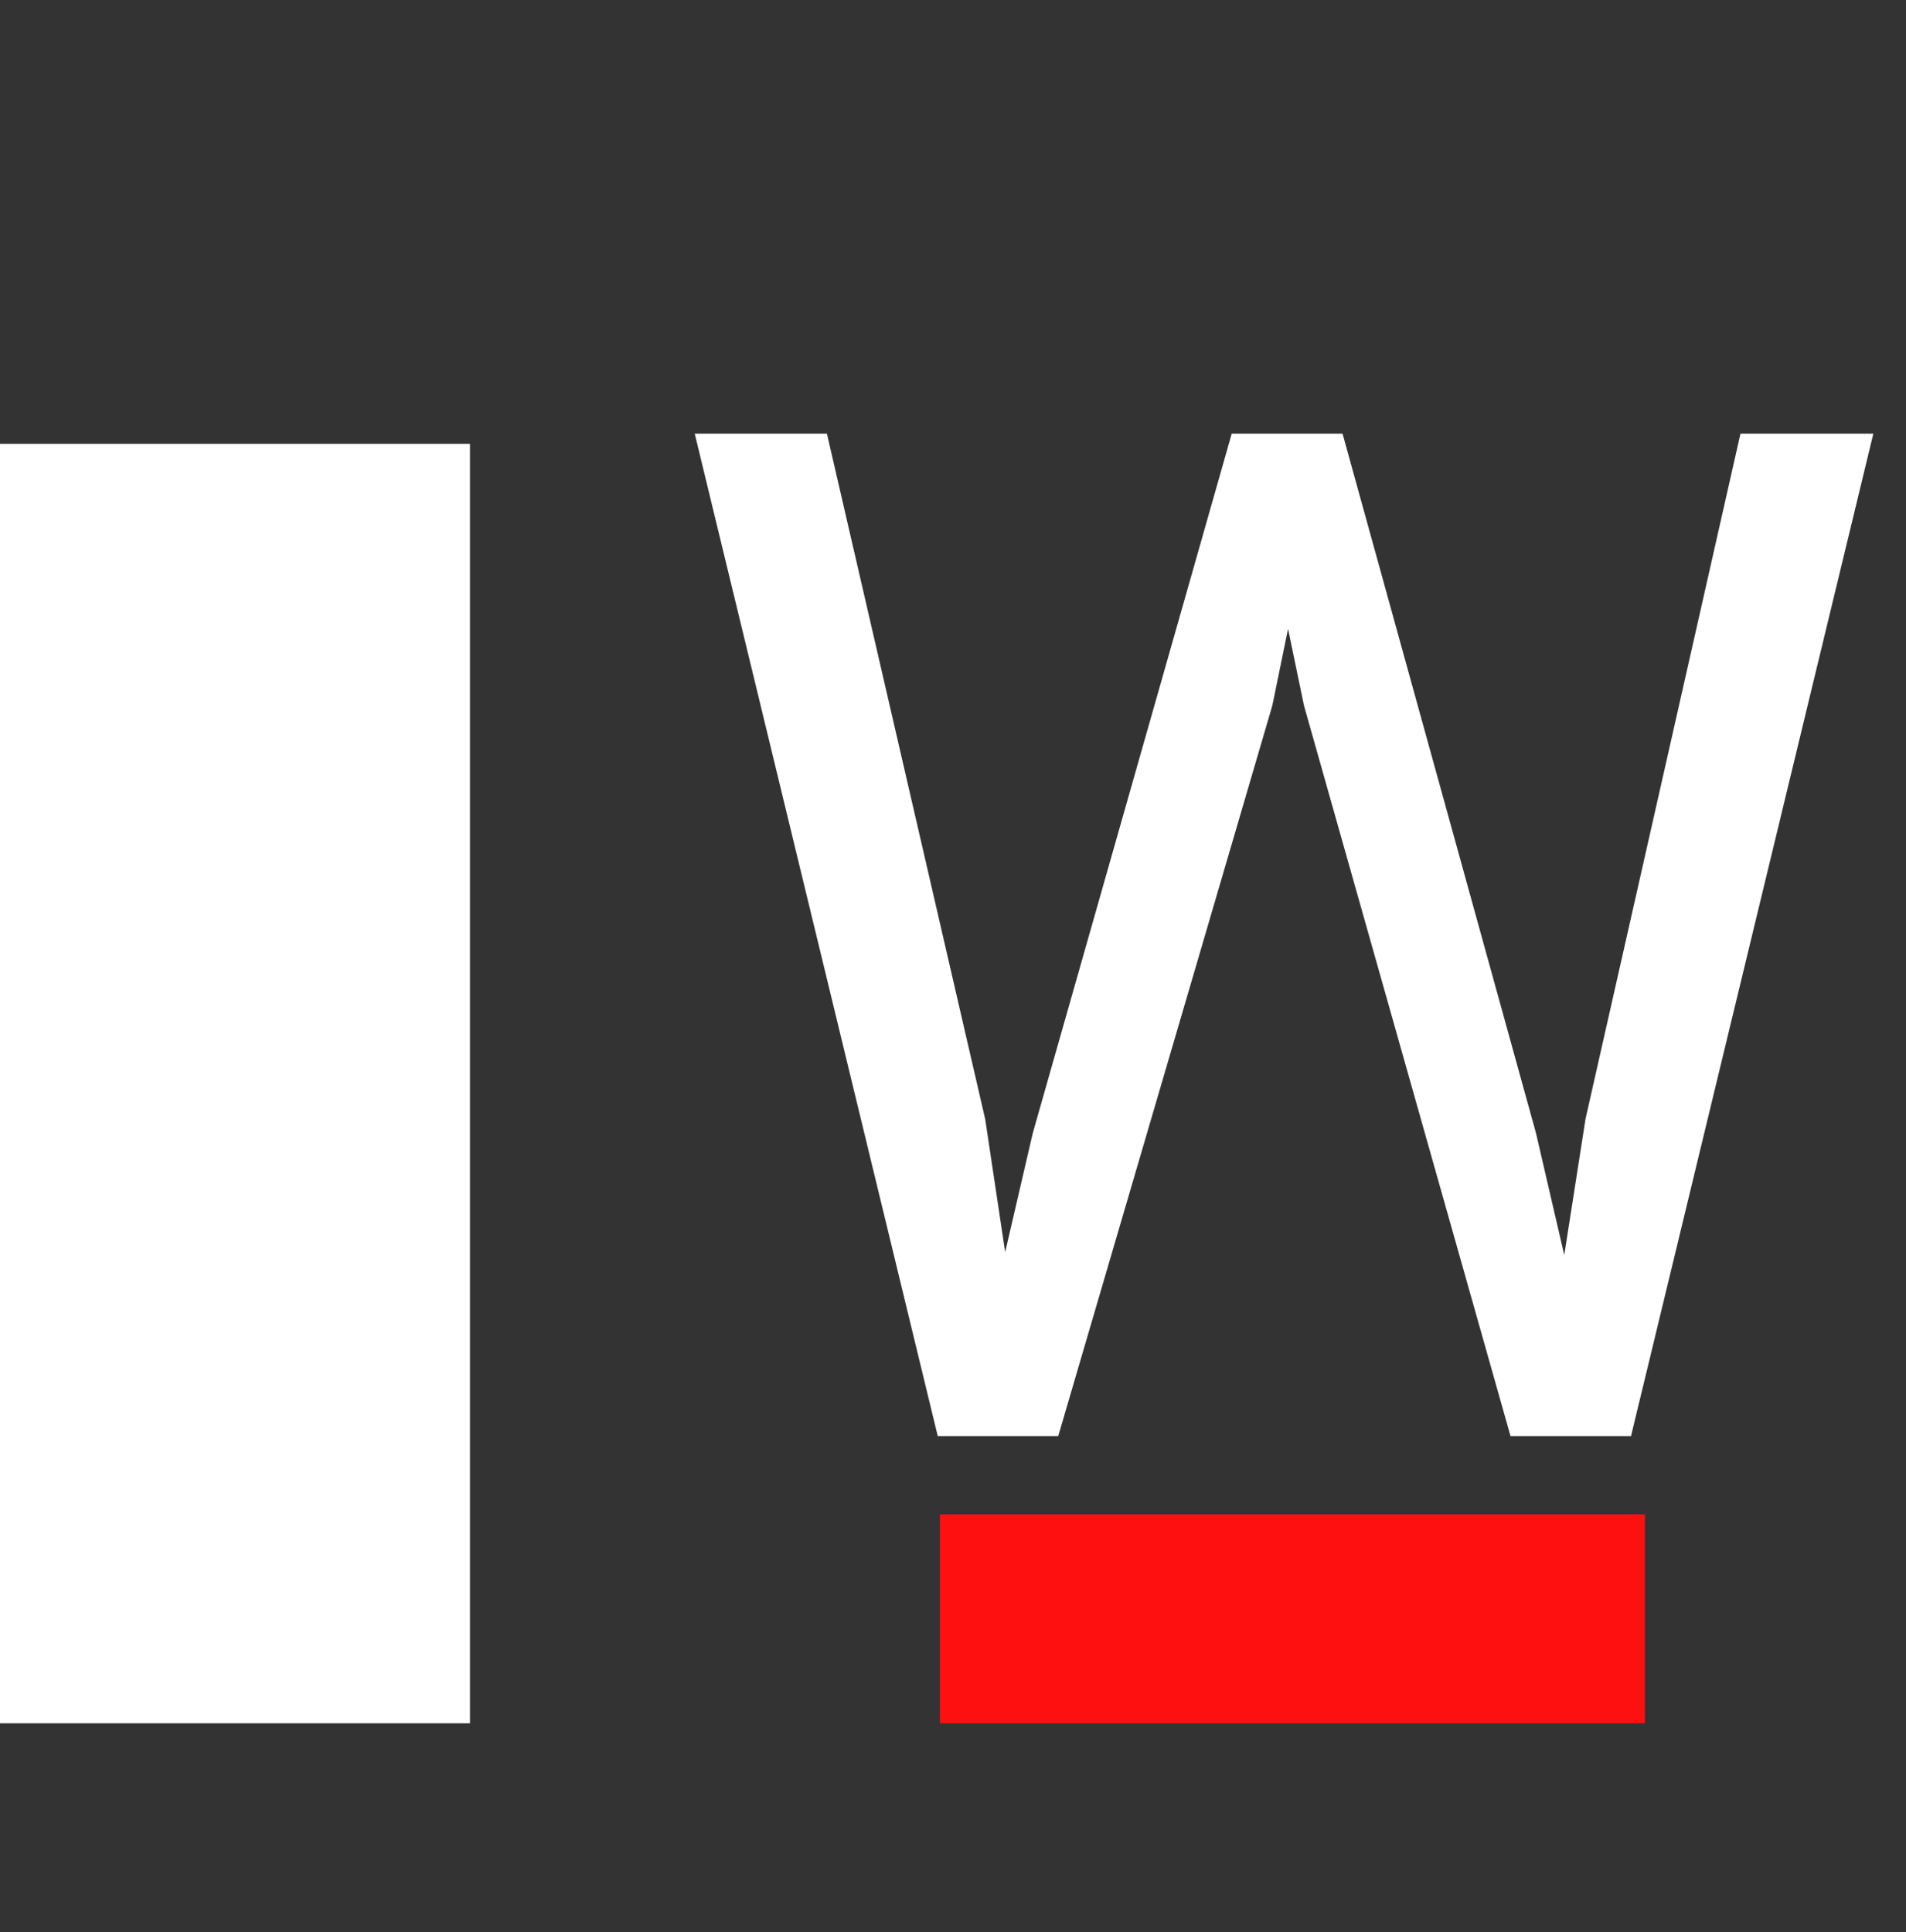
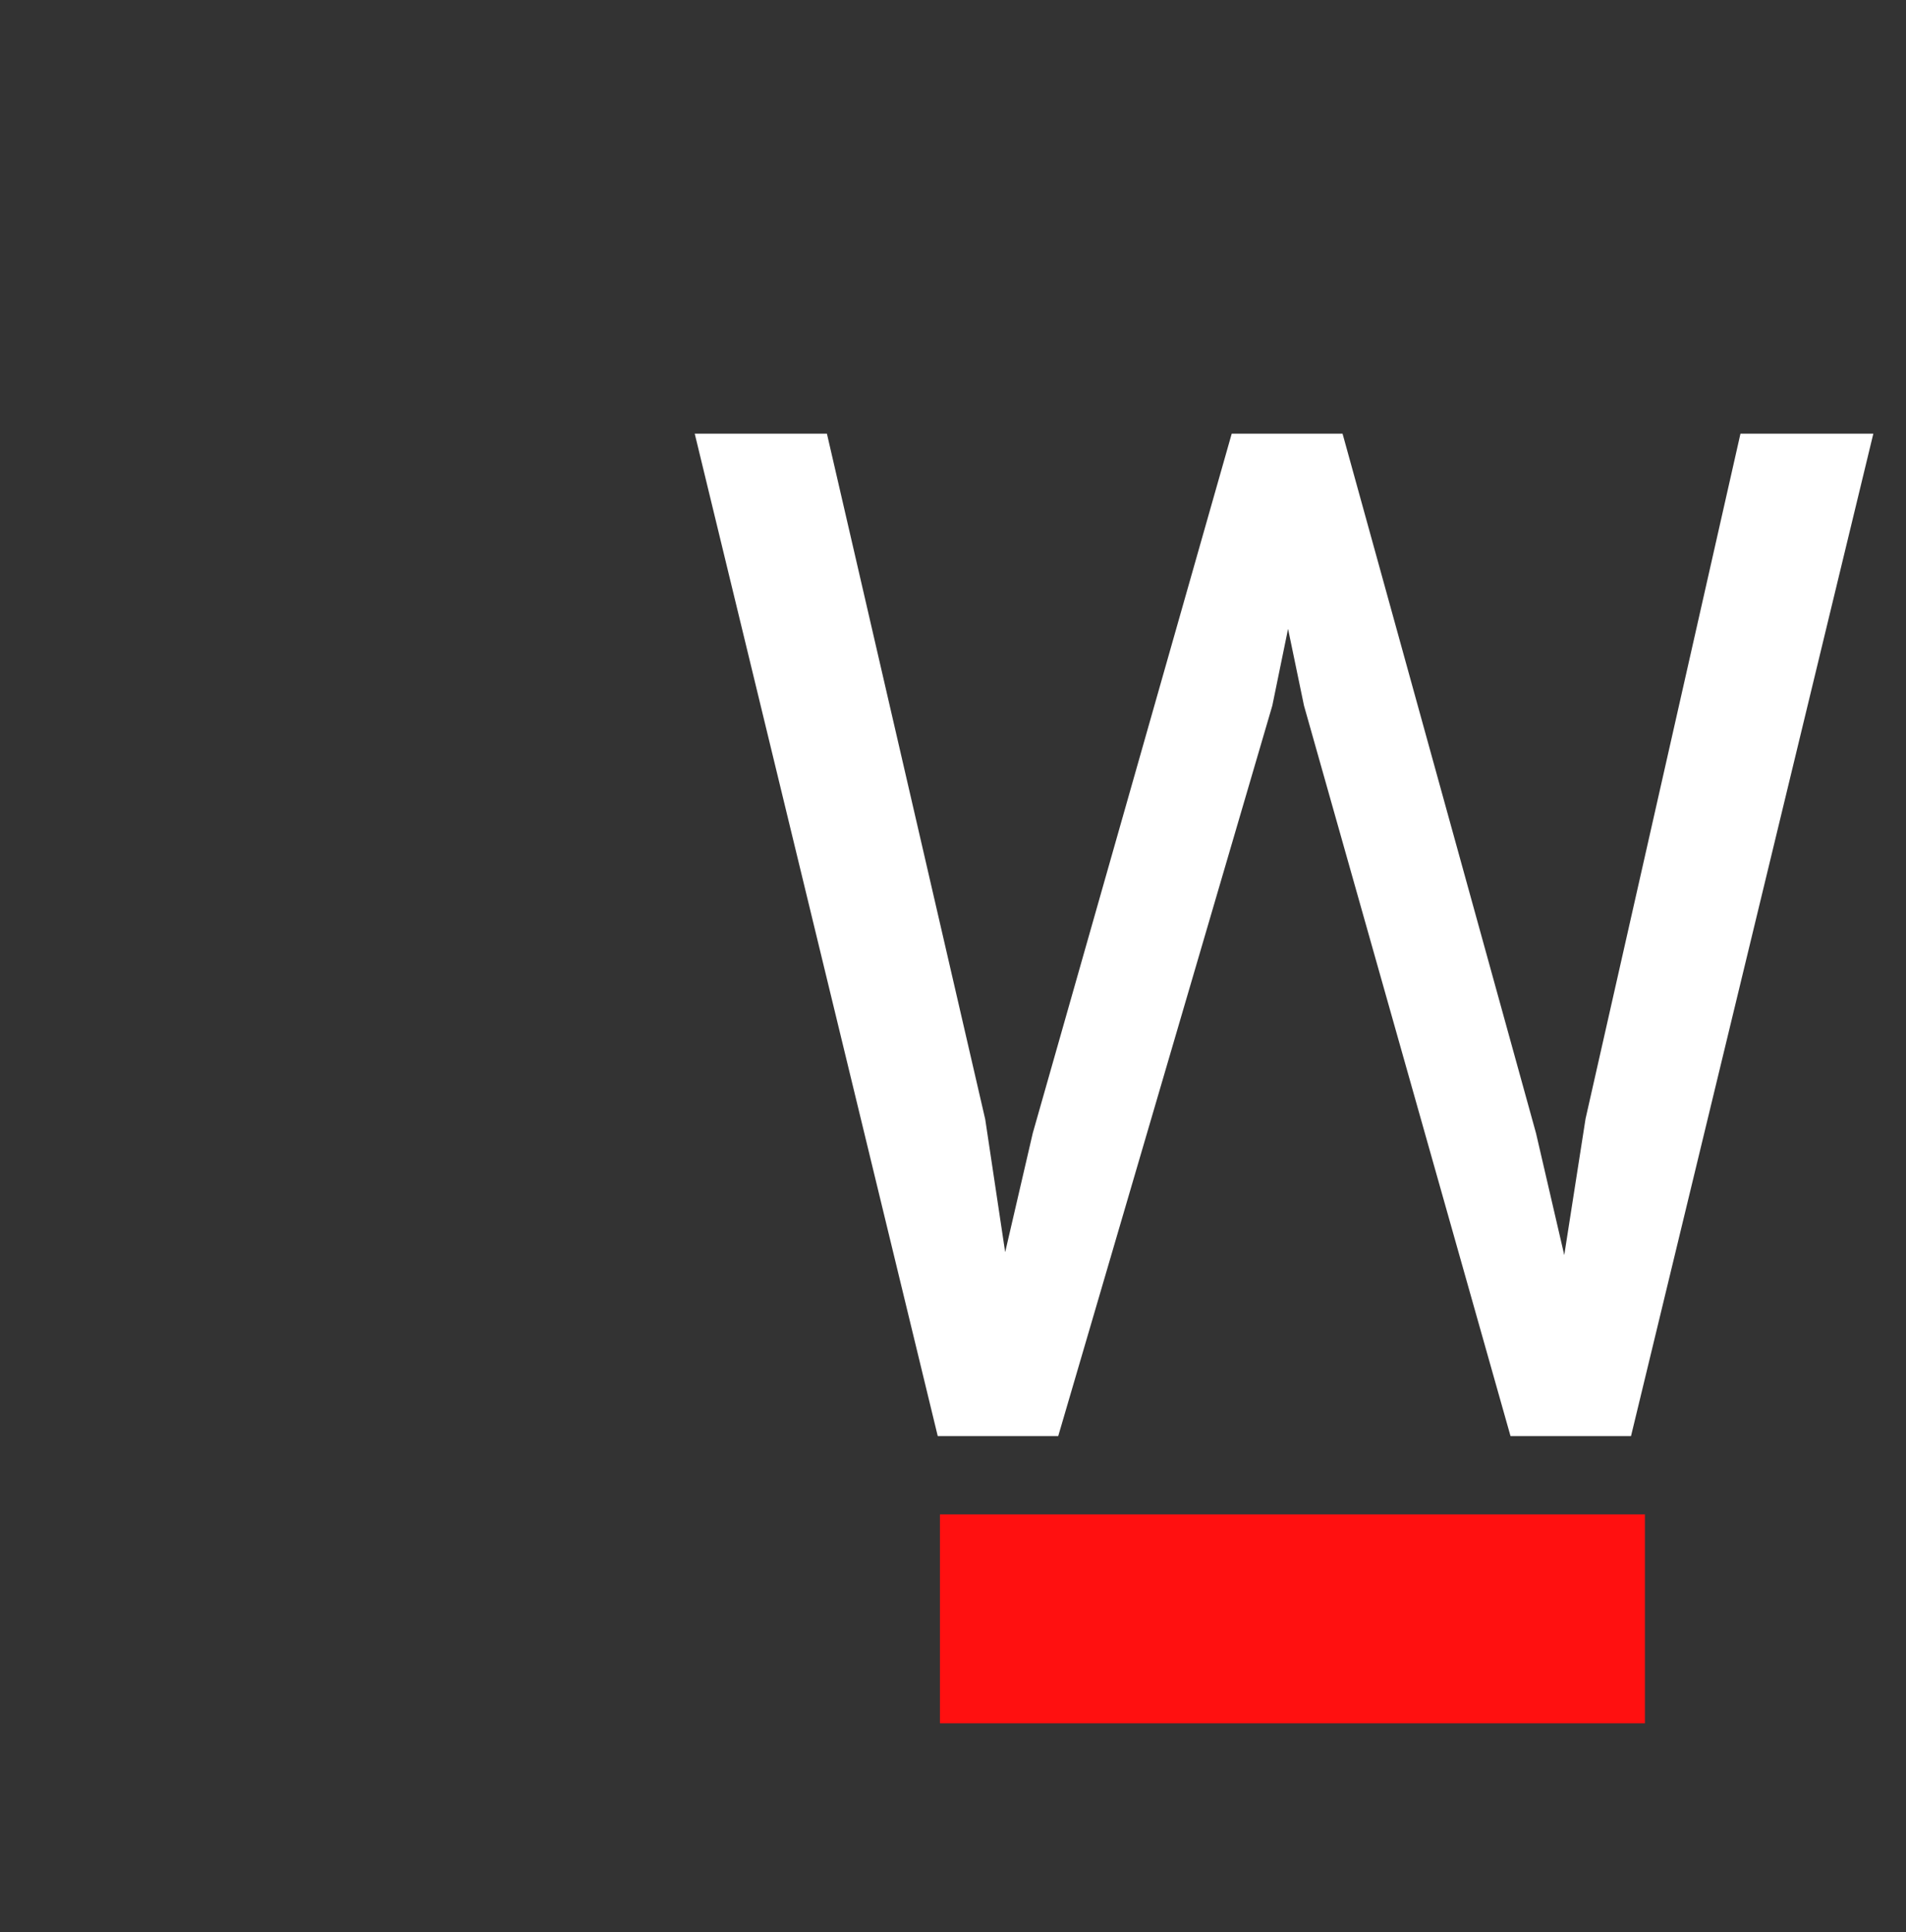
<svg xmlns="http://www.w3.org/2000/svg" width="73" height="74" viewBox="0 0 73 74" fill="none">
  <rect x="0" y="0" width="73" height="74" fill="#333333" stroke="none" />
-   <rect y="17" width="18" height="49" fill="white" />
-   <path d="M39.555 43.398L47.175 16.609H50.866L48.73 27.024L40.53 55H36.865L39.555 43.398ZM31.671 16.609L37.735 42.871L39.555 55H35.916L26.608 16.609H31.671ZM60.727 42.845L66.66 16.609H71.749L62.468 55H58.829L60.727 42.845ZM51.42 16.609L58.829 43.398L61.519 55H57.853L49.943 27.024L47.781 16.609H51.42Z" fill="white" />
+   <path d="M39.555 43.398L47.175 16.609H50.866L48.73 27.024L40.53 55H36.865L39.555 43.398ZM31.671 16.609L37.735 42.871L39.555 55H35.916L26.608 16.609H31.671M60.727 42.845L66.66 16.609H71.749L62.468 55H58.829L60.727 42.845ZM51.42 16.609L58.829 43.398L61.519 55H57.853L49.943 27.024L47.781 16.609H51.42Z" fill="white" />
  <rect x="36" y="58" width="27" height="8" fill="#FF1010" />
</svg>